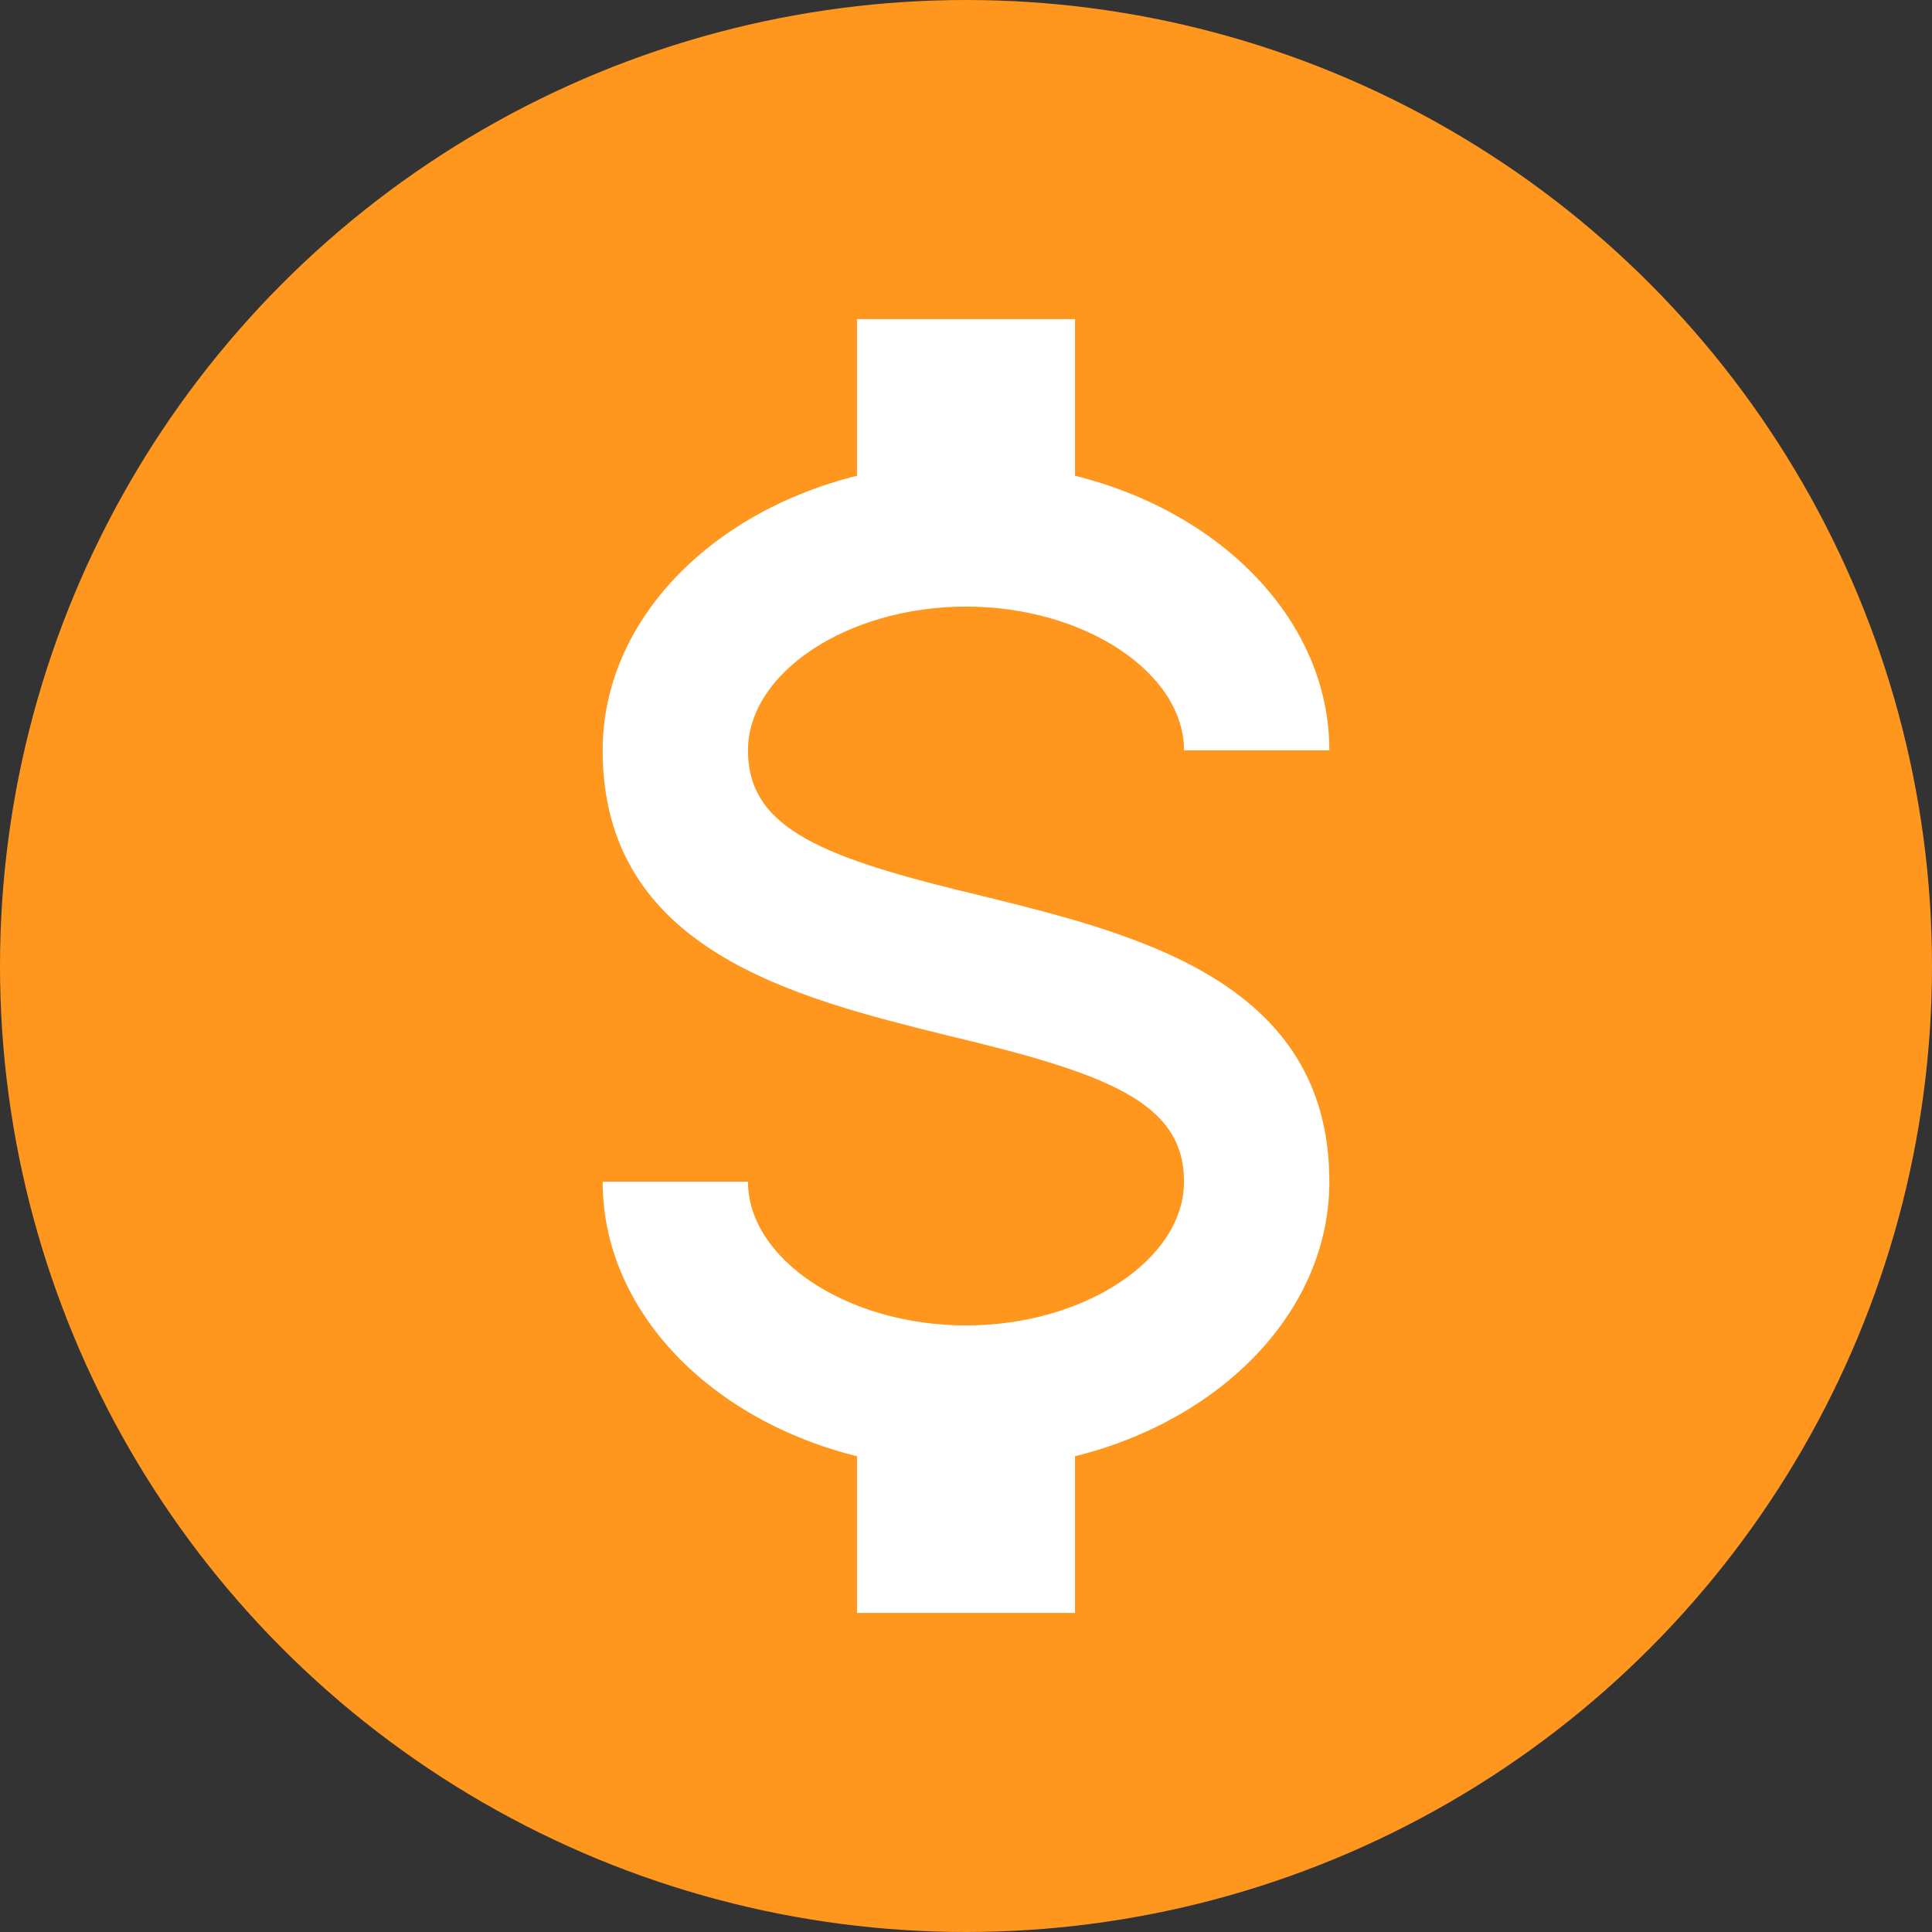
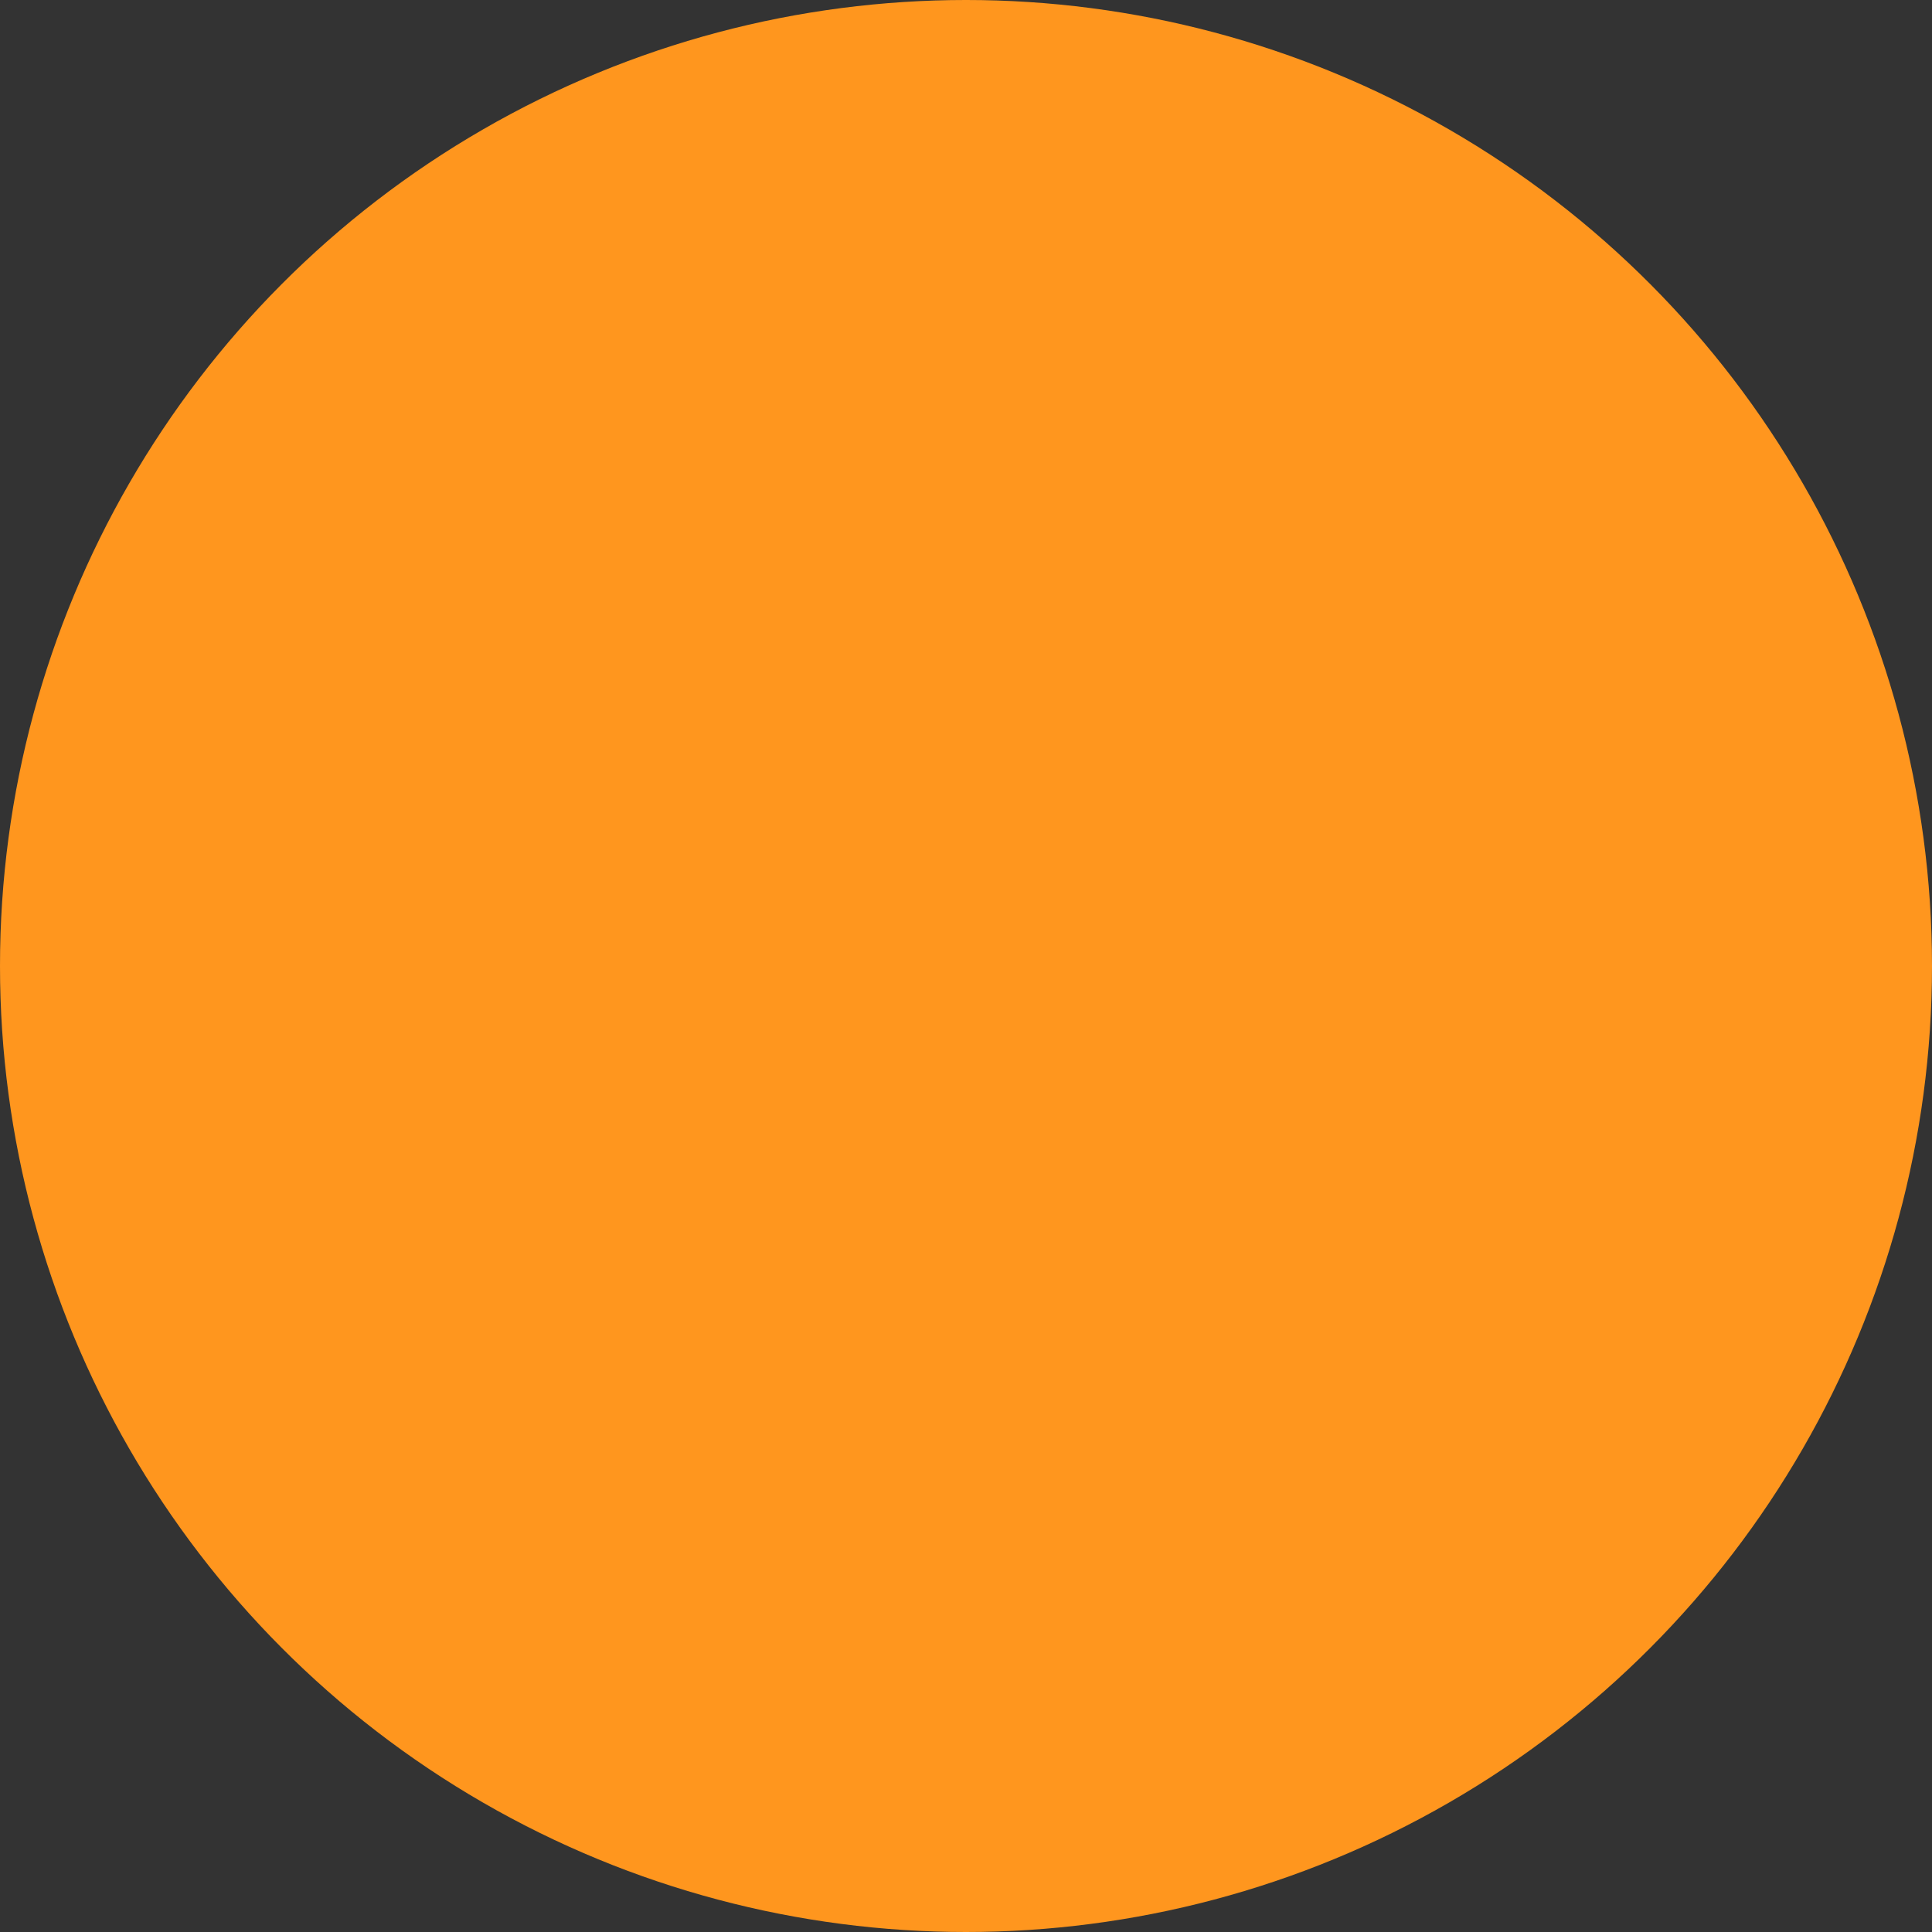
<svg xmlns="http://www.w3.org/2000/svg" width="109" height="109" viewBox="0 0 109 109" fill="none">
  <rect x="0" y="0" width="109" height="109" fill="#333333" stroke="none" />
  <circle cx="54.5" cy="54.5" r="54.5" fill="#FF961E" />
-   <path d="M34 66.667H42.2C42.2 71.047 47.817 74.778 54.5 74.778C61.183 74.778 66.8 71.047 66.8 66.667C66.8 62.206 62.536 60.583 53.516 58.434C44.824 56.284 34 53.608 34 42.333C34 35.074 40.027 28.909 48.35 26.841V18H60.65V26.841C68.973 28.909 75 35.074 75 42.333H66.8C66.8 37.953 61.183 34.222 54.5 34.222C47.817 34.222 42.2 37.953 42.2 42.333C42.2 46.794 46.464 48.417 55.484 50.566C64.176 52.716 75 55.392 75 66.667C75 73.926 68.973 80.091 60.65 82.159V91H48.35V82.159C40.027 80.091 34 73.926 34 66.667Z" fill="white" />
</svg>